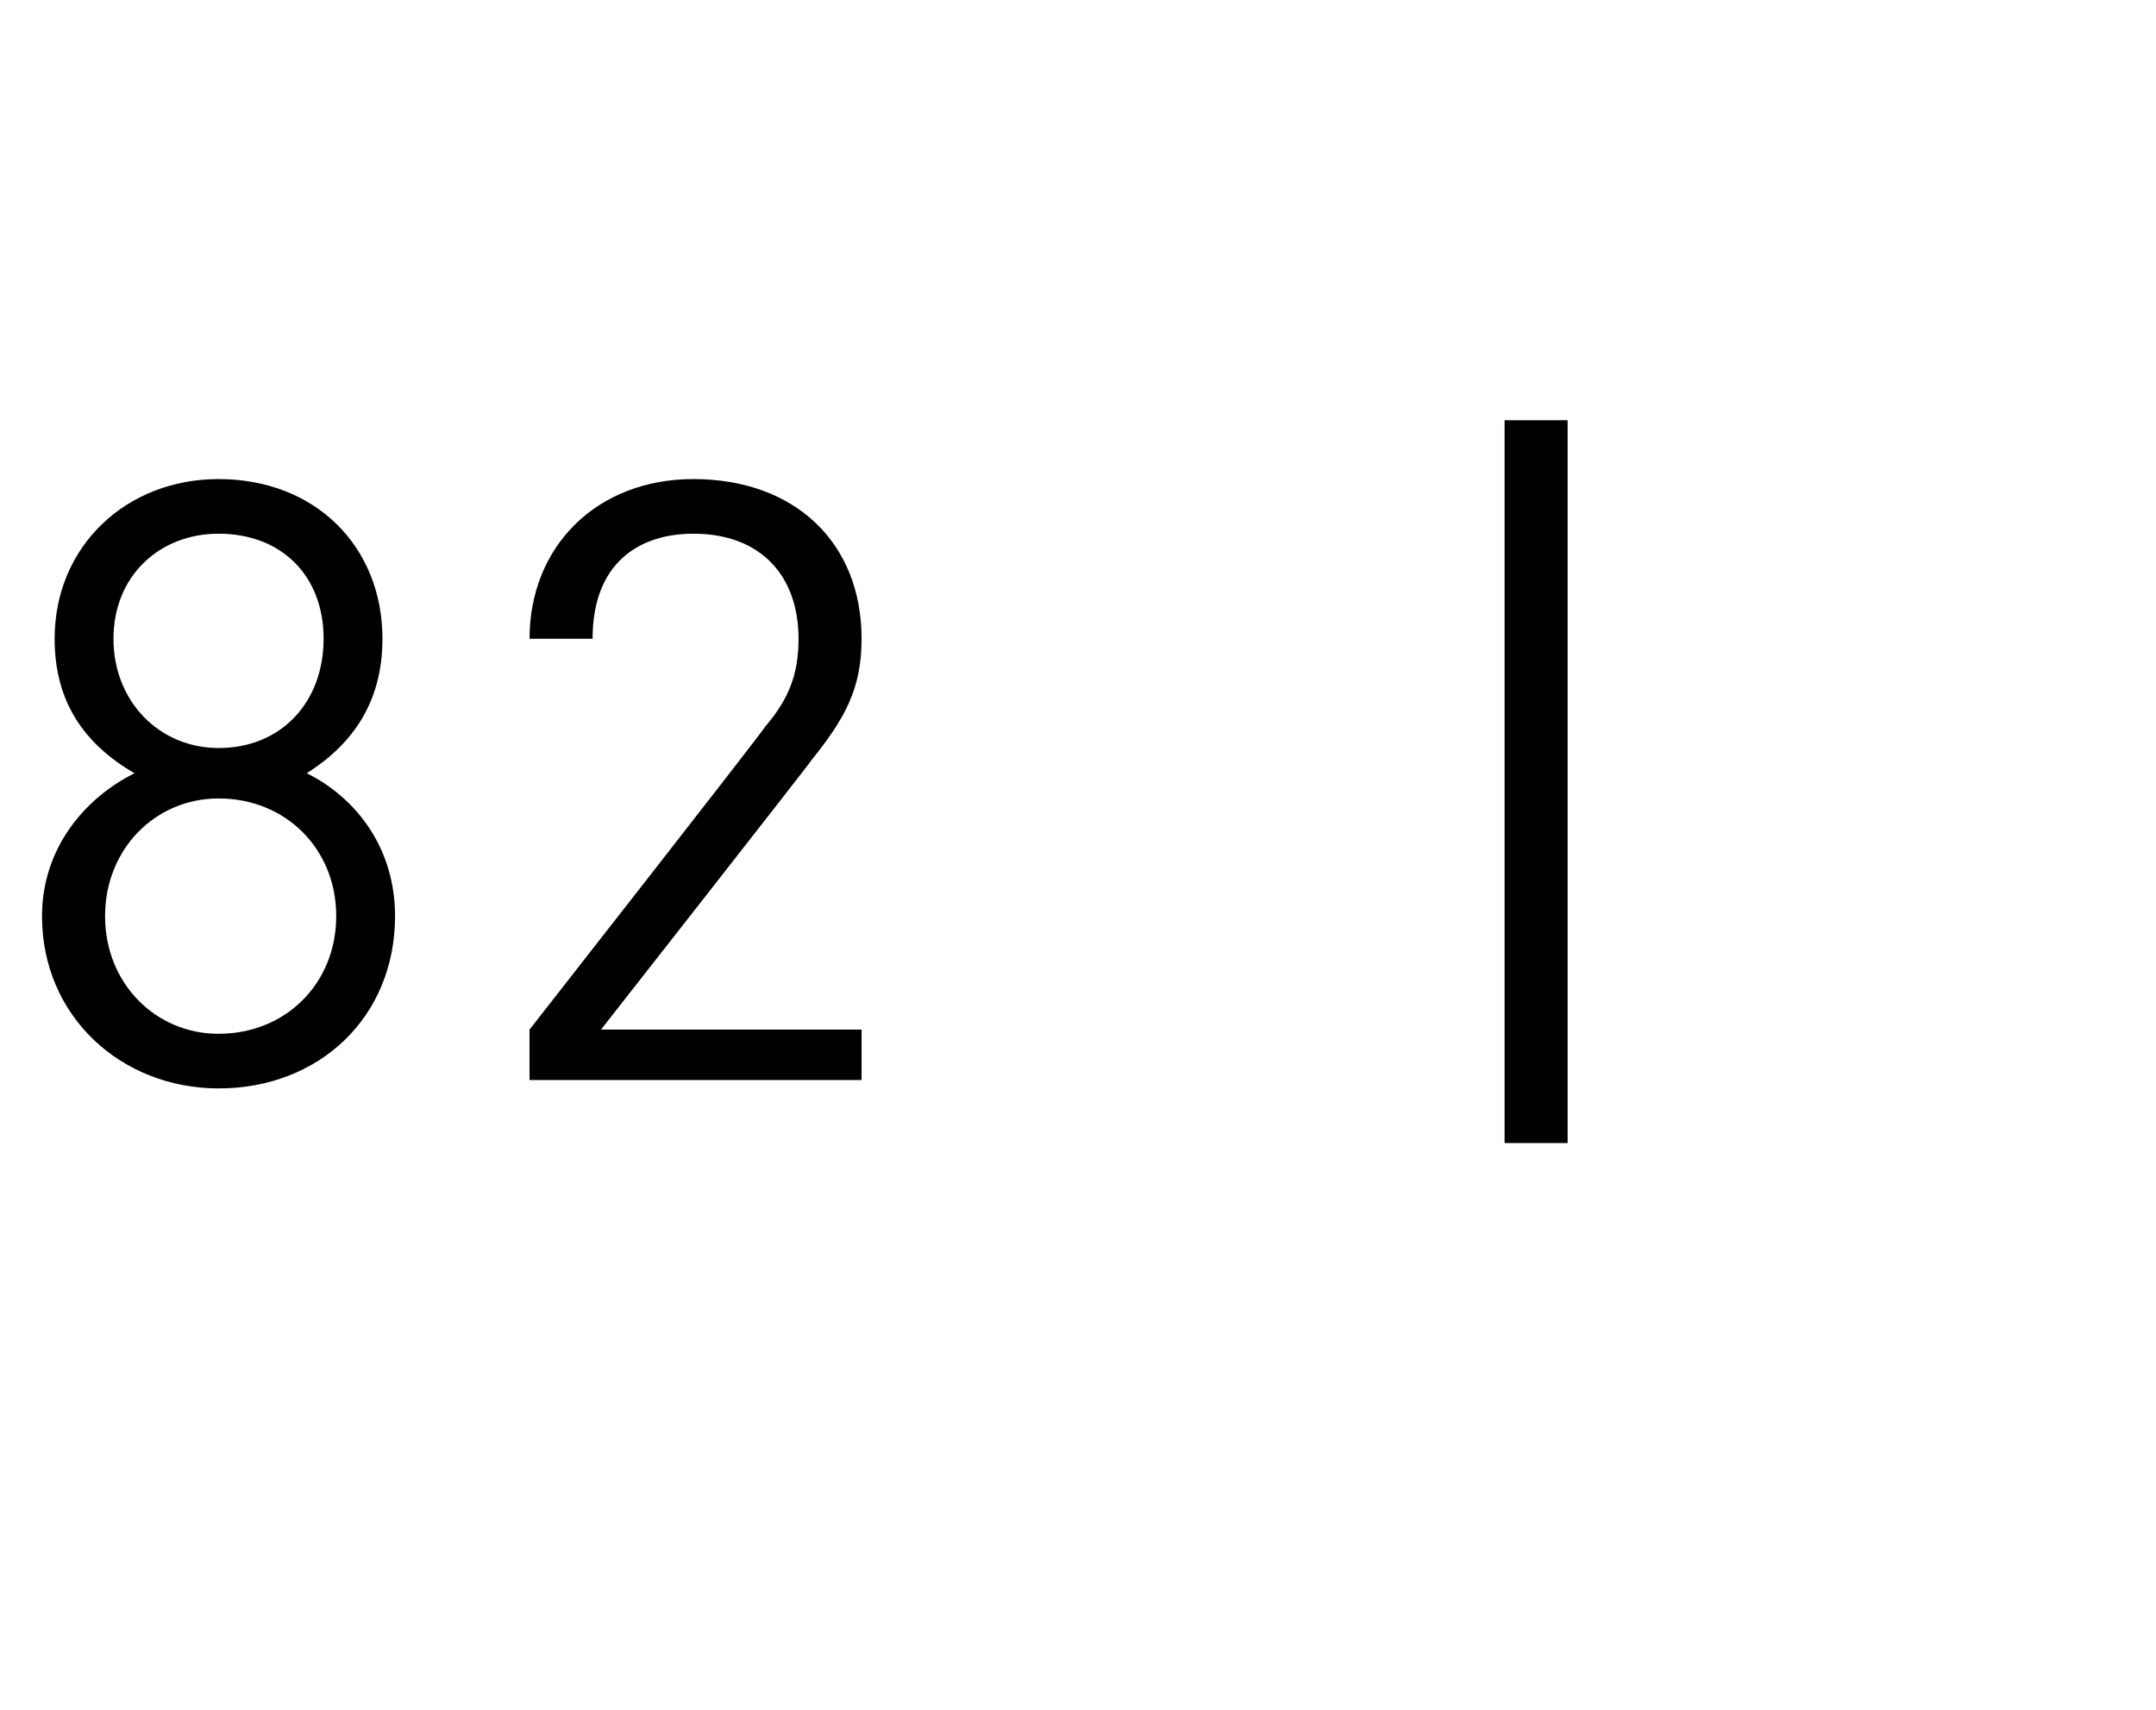
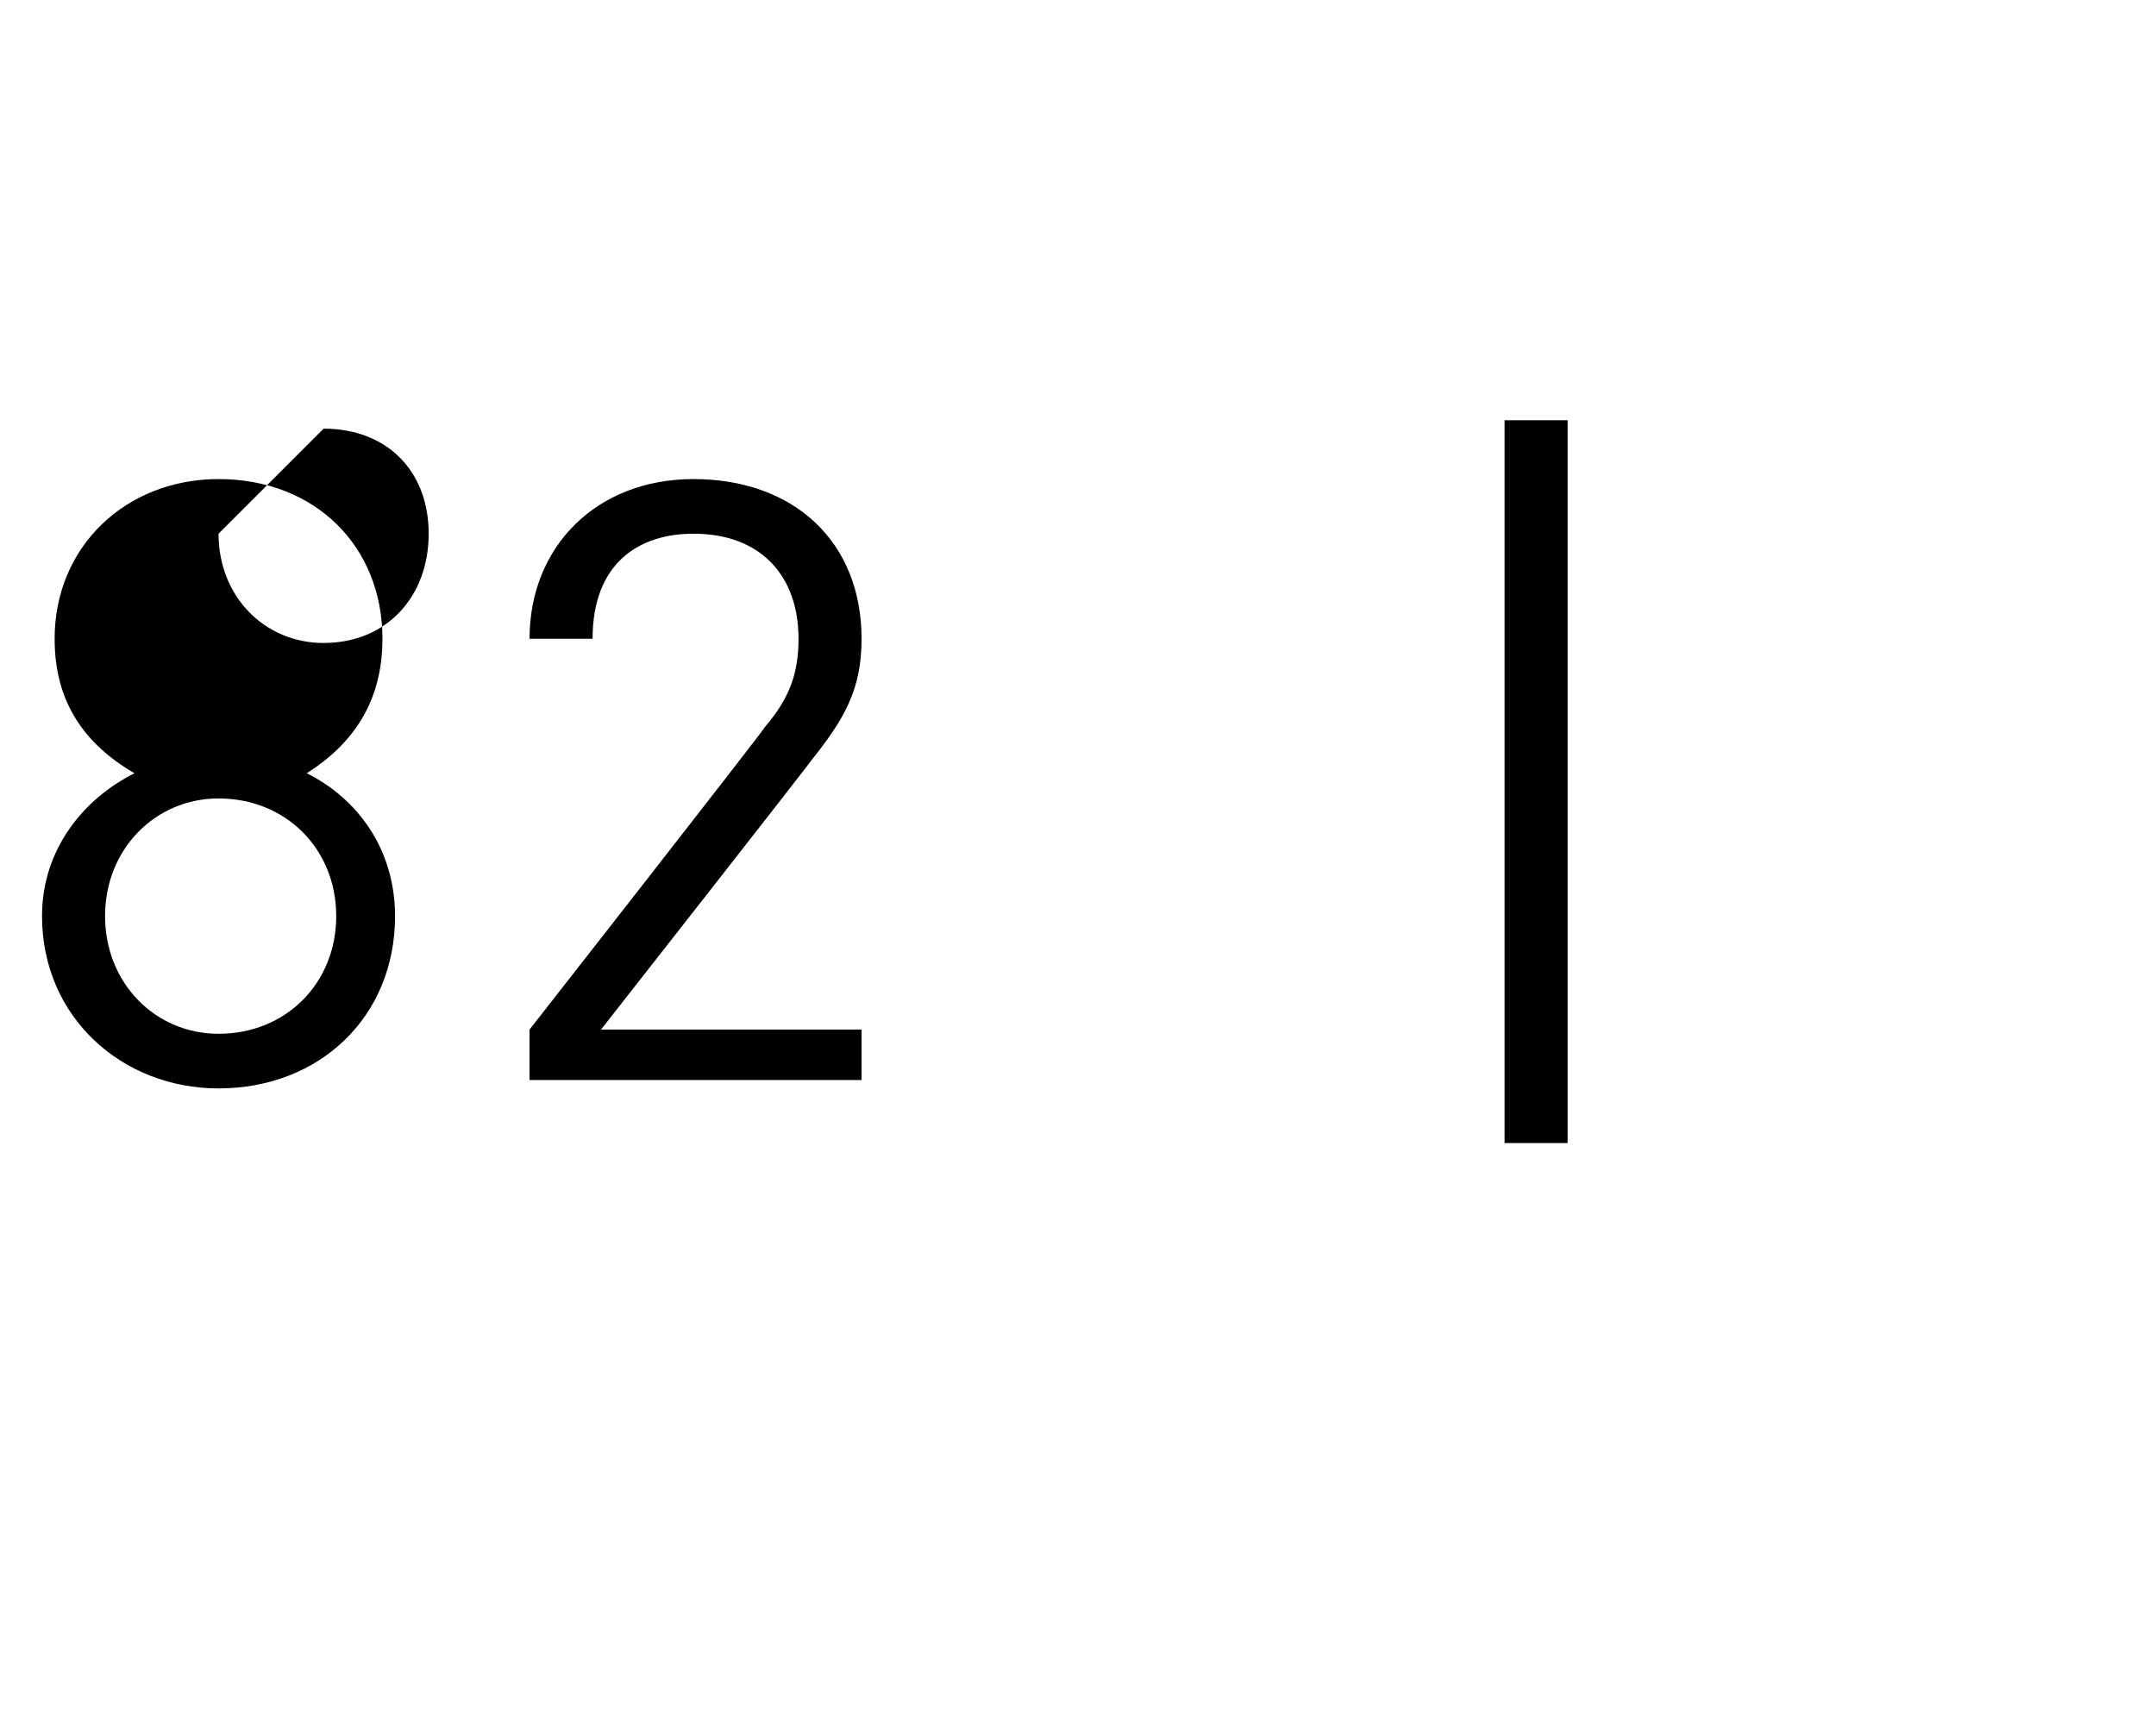
<svg xmlns="http://www.w3.org/2000/svg" version="1.1" width="51.3px" height="40.7px" viewBox="0 -1 51.3 40.7" style="top:-1px">
  <desc>82 |</desc>
  <defs />
  <g id="Polygon260668">
-     <path d="m5.2 24.9c-2.3 0-4.2-1.7-4.2-4.1c0-1.6 1-2.8 2.2-3.4c-1.2-.7-1.9-1.7-1.9-3.2c0-2.2 1.7-3.8 3.9-3.8c2.3 0 3.9 1.6 3.9 3.8c0 1.5-.7 2.5-1.8 3.2c1.2.6 2.1 1.8 2.1 3.4c0 2.4-1.8 4.1-4.2 4.1zm0-6.9c-1.5 0-2.7 1.2-2.7 2.8c0 1.6 1.2 2.8 2.7 2.8c1.6 0 2.8-1.2 2.8-2.8c0-1.6-1.2-2.8-2.8-2.8zm0-6.3c-1.4 0-2.5 1-2.5 2.5c0 1.5 1.1 2.6 2.5 2.6c1.5 0 2.5-1.1 2.5-2.6c0-1.5-1-2.5-2.5-2.5zm7.4 13l0-1.2c0 0 5.62-7.18 5.6-7.2c.6-.7.8-1.3.8-2.1c0-1.5-.9-2.5-2.5-2.5c-1.3 0-2.4.7-2.4 2.5c0 0-1.5 0-1.5 0c0-2.2 1.6-3.8 3.9-3.8c2.4 0 4 1.5 4 3.8c0 1.2-.4 1.9-1.2 2.9c.02 0-5 6.4-5 6.4l6.2 0l0 1.2l-7.9 0zm23.2 1.5l0-17.2l1.5 0l0 17.2l-1.5 0z" stroke="none" fill="#000" />
+     <path d="m5.2 24.9c-2.3 0-4.2-1.7-4.2-4.1c0-1.6 1-2.8 2.2-3.4c-1.2-.7-1.9-1.7-1.9-3.2c0-2.2 1.7-3.8 3.9-3.8c2.3 0 3.9 1.6 3.9 3.8c0 1.5-.7 2.5-1.8 3.2c1.2.6 2.1 1.8 2.1 3.4c0 2.4-1.8 4.1-4.2 4.1zm0-6.9c-1.5 0-2.7 1.2-2.7 2.8c0 1.6 1.2 2.8 2.7 2.8c1.6 0 2.8-1.2 2.8-2.8c0-1.6-1.2-2.8-2.8-2.8zm0-6.3c0 1.5 1.1 2.6 2.5 2.6c1.5 0 2.5-1.1 2.5-2.6c0-1.5-1-2.5-2.5-2.5zm7.4 13l0-1.2c0 0 5.62-7.18 5.6-7.2c.6-.7.8-1.3.8-2.1c0-1.5-.9-2.5-2.5-2.5c-1.3 0-2.4.7-2.4 2.5c0 0-1.5 0-1.5 0c0-2.2 1.6-3.8 3.9-3.8c2.4 0 4 1.5 4 3.8c0 1.2-.4 1.9-1.2 2.9c.02 0-5 6.4-5 6.4l6.2 0l0 1.2l-7.9 0zm23.2 1.5l0-17.2l1.5 0l0 17.2l-1.5 0z" stroke="none" fill="#000" />
  </g>
</svg>